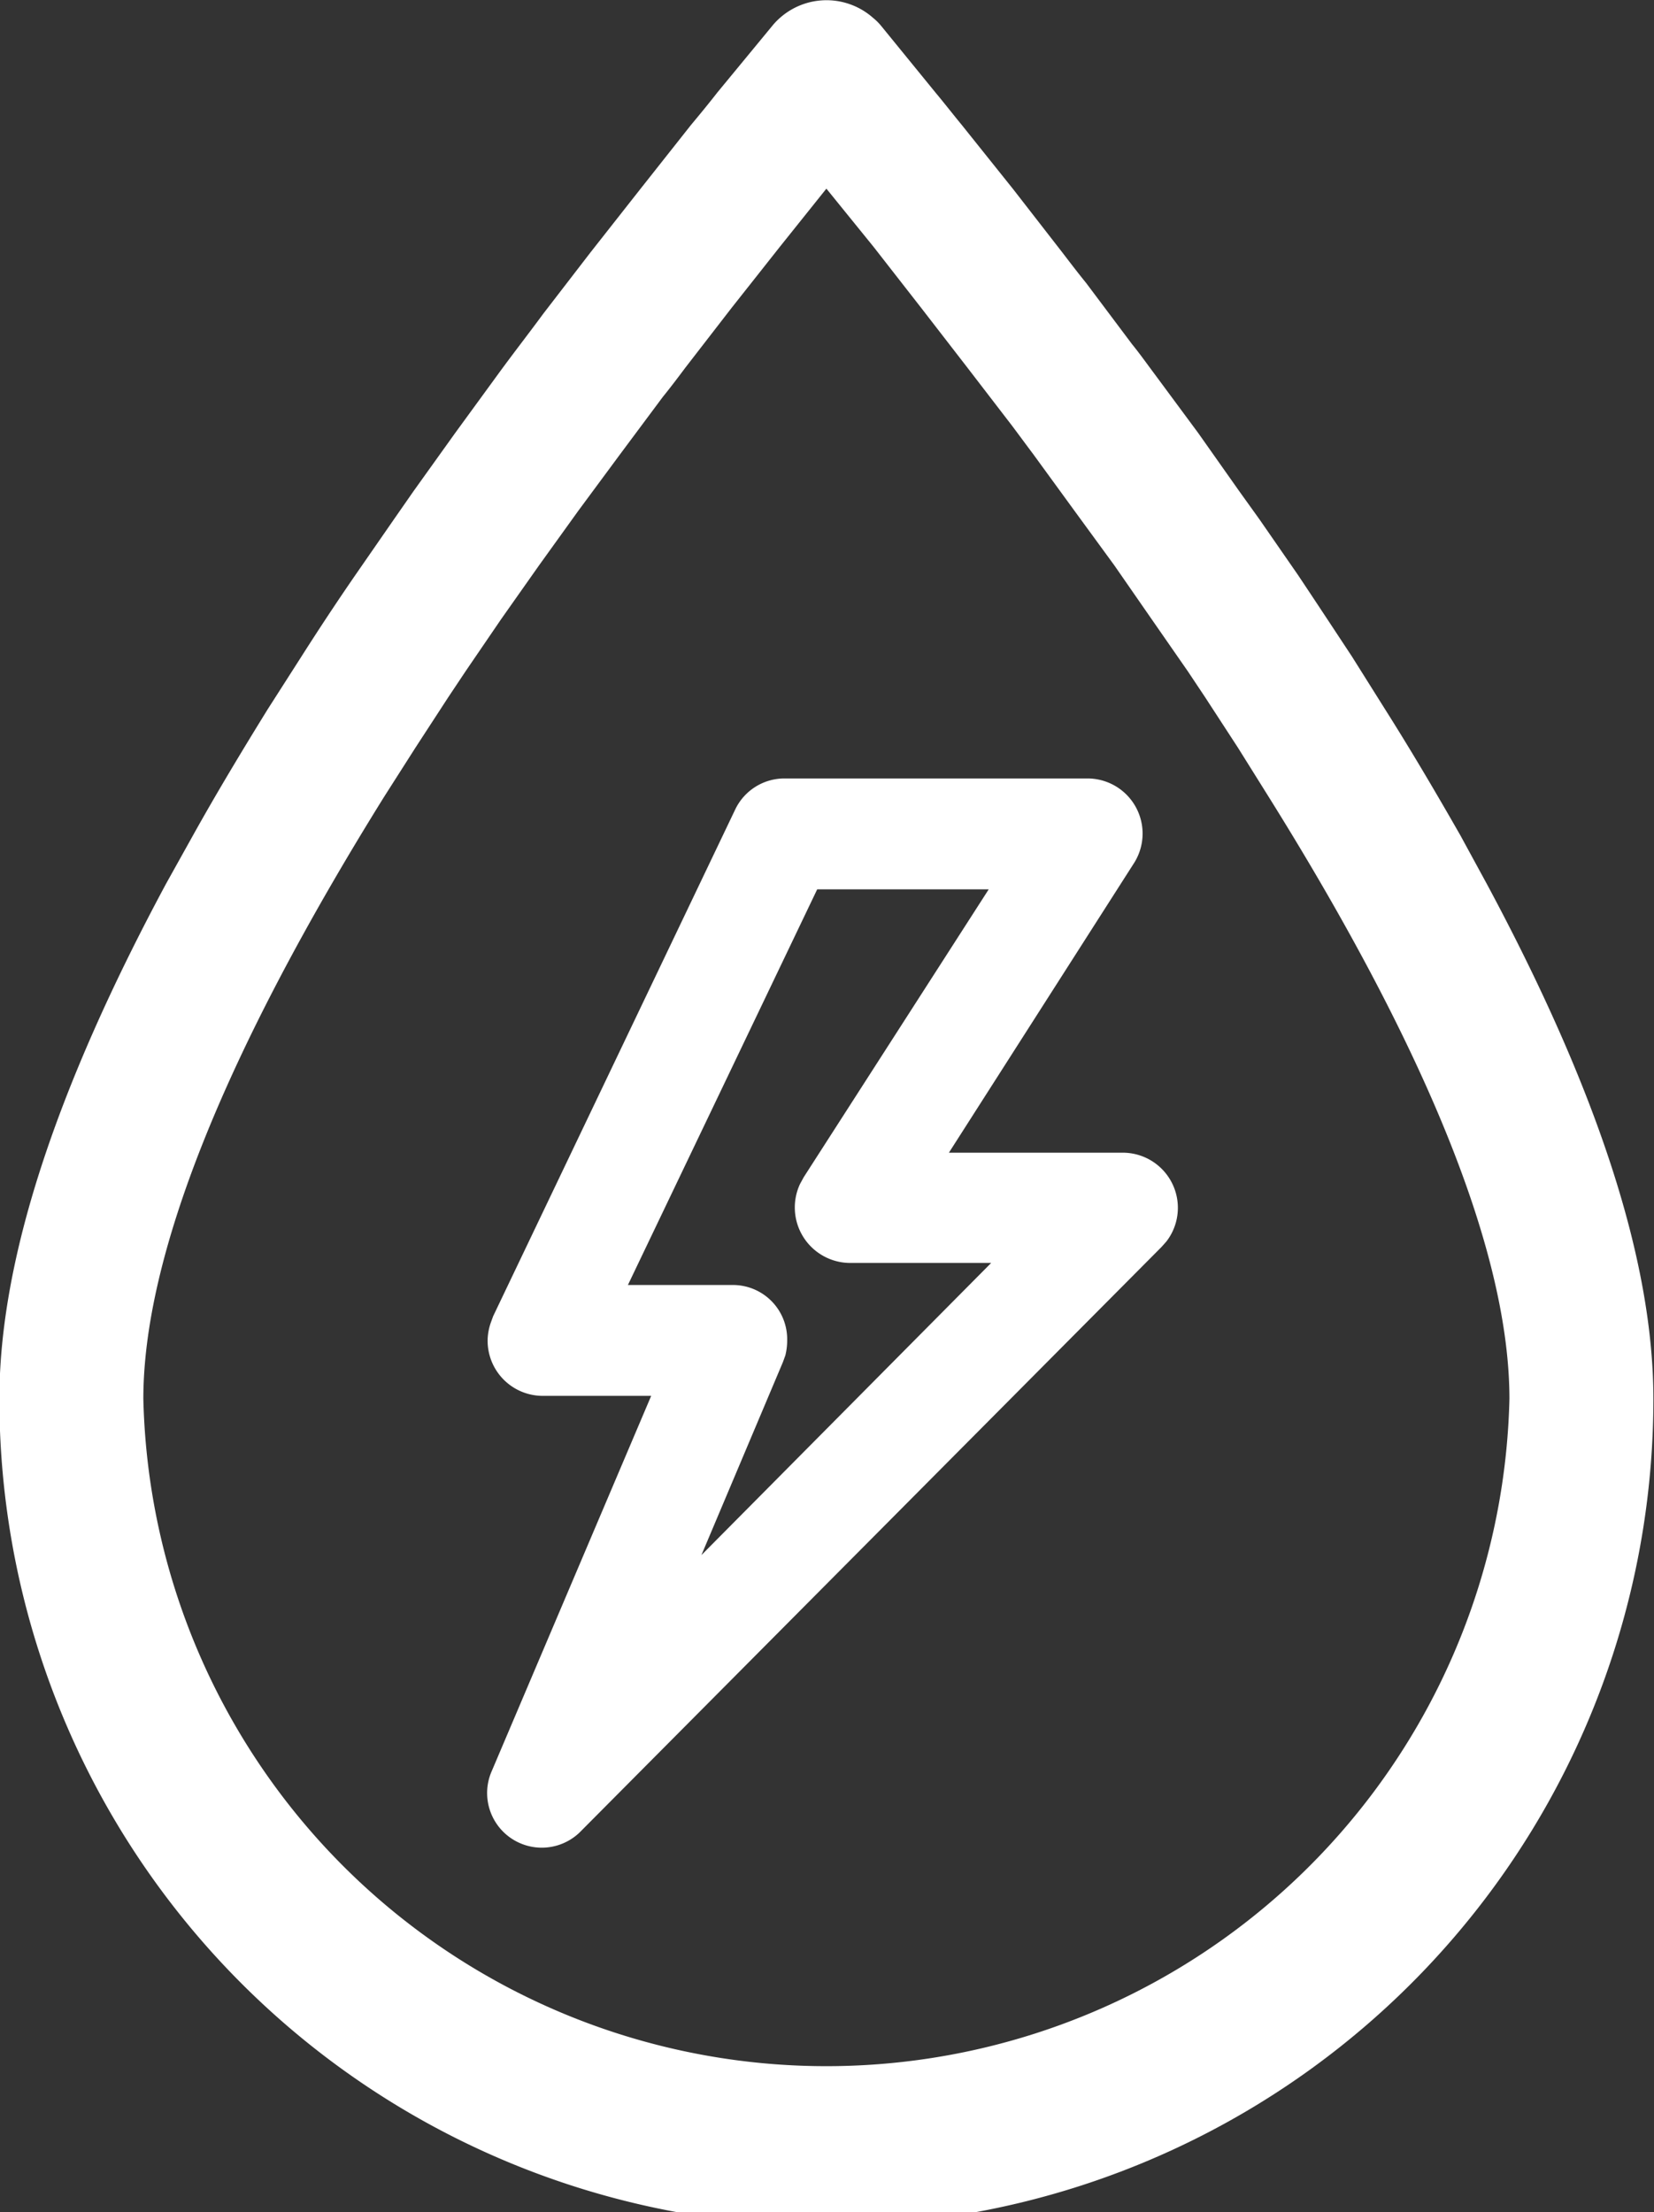
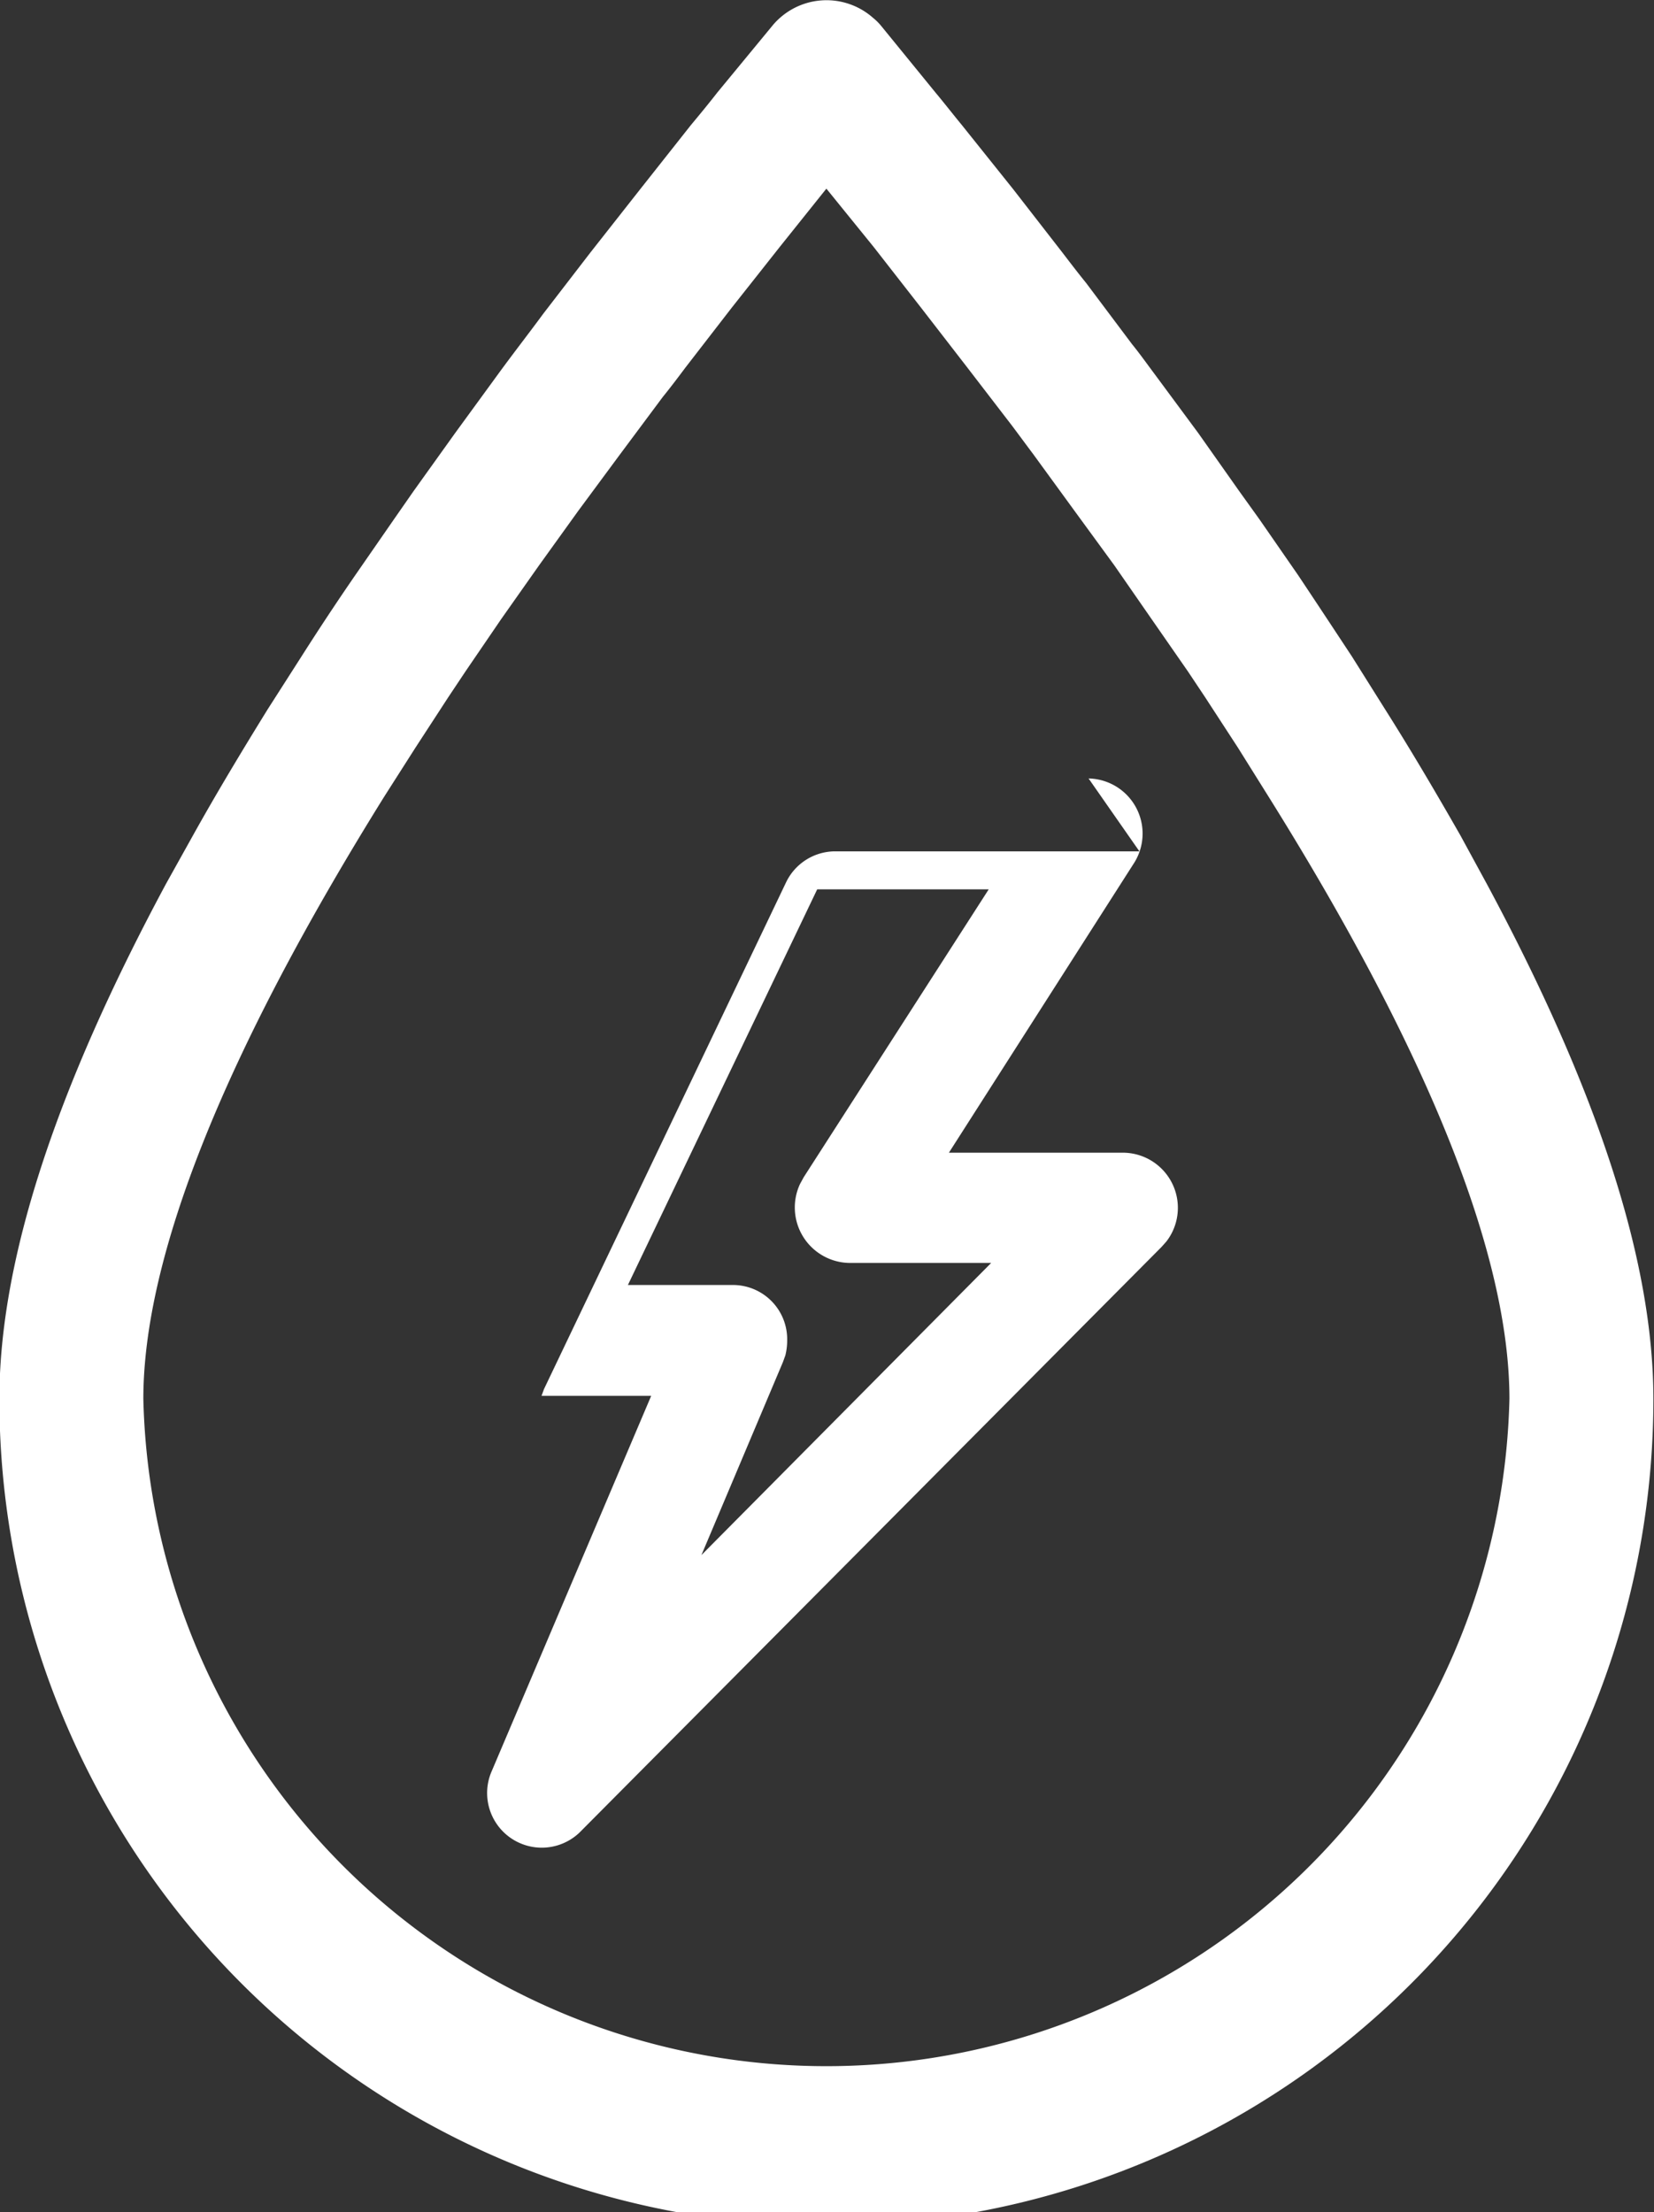
<svg xmlns="http://www.w3.org/2000/svg" width="27" height="36.12" viewBox="0 0 27 36.12">
  <rect x="0" y="0" width="27" height="36.12" fill="#333333" stroke="none" />
  <defs>
    <style>
      .cls-1 {
        fill-rule: evenodd;
        fill: url(#linear-gradient);
      }
    </style>
    <linearGradient id="linear-gradient" x1="1660.5" y1="1731.38" x2="1660.5" y2="1767.5" gradientUnits="userSpaceOnUse">
      <stop offset="0" stop-color="#fff" />
      <stop offset="0.994" stop-color="#fff" />
    </linearGradient>
  </defs>
-   <path id="形状_674" data-name="形状 674" class="cls-1" d="M1659.6,1731.81a1.146,1.146,0,0,1,1.65-.14,0.927,0.927,0,0,1,.14.14l0.88,1.08c0.15,0.18.29,0.36,0.43,0.53l0.84,1.05,0.8,1.03c0.13,0.17.26,0.34,0.39,0.5l0.75,1c0.13,0.16.25,0.33,0.37,0.49l0.71,0.96,0.67,0.95,0.33,0.46,0.63,0.91c0.3,0.45.59,0.89,0.88,1.33l0.54,0.86c0.43,0.68.83,1.36,1.23,2.06l0.43,0.79c1.81,3.37,2.72,6.16,2.72,8.41a13.5,13.5,0,0,1-27,0c0-2.25.91-5.04,2.72-8.41l0.44-.79c0.39-.7.8-1.38,1.22-2.06l0.55-.86c0.28-.44.57-0.88,0.88-1.33l0.63-.91,0.32-.46,0.68-.95,0.7-.96c0.24-.33.49-0.65,0.74-0.99l0.77-1,0.81-1.03,0.83-1.05c0.15-.18.29-0.35,0.43-0.53Zm0.89,2.65-0.76.95-0.79,1-0.75.97c-0.12.16-.24,0.32-0.37,0.48l-0.7.94-0.68.92-0.64.89-0.62.88-0.58.85-0.28.42-0.54.83-0.51.8c-2.62,4.21-3.93,7.51-3.93,9.83a11.153,11.153,0,0,0,22.3,0c0-2.33-1.3-5.62-3.93-9.83l-0.5-.8-0.54-.83-0.28-.42-0.59-.85-0.61-.88-0.65-.89-0.67-.92c-0.12-.16-0.23-0.31-0.35-0.47l-0.73-.95-0.75-.97-0.78-1Zm4.28,9.63a0.9,0.9,0,0,1,.73,1.4l-3.01,4.71h2.85a0.9,0.9,0,0,1,.7,1.45l-0.08.09-9.5,9.56a0.892,0.892,0,0,1-1.43-1.01l2.6-6.12h-1.79a0.9,0.9,0,0,1-.88-0.91,0.918,0.918,0,0,1,.05-0.28l0.04-.11,3.95-8.27a0.89,0.89,0,0,1,.79-0.51h4.98Zm-1.63,1.81h-2.8l-3.09,6.46h1.72a0.886,0.886,0,0,1,.88.9,1.007,1.007,0,0,1-.03.25l-0.04.11-1.33,3.15,4.73-4.77h-2.32a0.906,0.906,0,0,1-.8-1.29l0.06-.11,3.02-4.7h0Z" transform="translate(-1647 -1731.38)" />
+   <path id="形状_674" data-name="形状 674" class="cls-1" d="M1659.6,1731.81a1.146,1.146,0,0,1,1.65-.14,0.927,0.927,0,0,1,.14.14l0.88,1.08c0.15,0.18.29,0.36,0.43,0.53l0.84,1.05,0.8,1.03c0.13,0.17.26,0.34,0.39,0.5l0.75,1c0.13,0.16.25,0.33,0.37,0.49l0.71,0.96,0.67,0.95,0.33,0.46,0.63,0.91c0.3,0.45.59,0.89,0.88,1.33l0.54,0.86c0.43,0.68.83,1.36,1.23,2.06l0.43,0.79c1.81,3.37,2.72,6.16,2.72,8.41a13.5,13.5,0,0,1-27,0c0-2.25.91-5.04,2.72-8.41l0.44-.79c0.39-.7.8-1.38,1.22-2.06l0.55-.86c0.28-.44.57-0.88,0.88-1.33l0.63-.91,0.32-.46,0.68-.95,0.7-.96c0.24-.33.49-0.65,0.74-0.99l0.77-1,0.81-1.03,0.83-1.05c0.15-.18.29-0.35,0.43-0.53Zm0.89,2.65-0.76.95-0.79,1-0.75.97c-0.12.16-.24,0.32-0.37,0.48l-0.7.94-0.68.92-0.64.89-0.62.88-0.58.85-0.28.42-0.54.83-0.51.8c-2.62,4.21-3.93,7.51-3.93,9.83a11.153,11.153,0,0,0,22.3,0c0-2.33-1.3-5.62-3.93-9.83l-0.5-.8-0.54-.83-0.28-.42-0.59-.85-0.61-.88-0.65-.89-0.67-.92c-0.12-.16-0.23-0.31-0.35-0.47l-0.73-.95-0.75-.97-0.78-1Zm4.28,9.63a0.9,0.9,0,0,1,.73,1.4l-3.01,4.71h2.85a0.9,0.9,0,0,1,.7,1.45l-0.08.09-9.5,9.56a0.892,0.892,0,0,1-1.43-1.01l2.6-6.12h-1.79l0.04-.11,3.95-8.27a0.89,0.89,0,0,1,.79-0.51h4.98Zm-1.63,1.81h-2.8l-3.09,6.46h1.72a0.886,0.886,0,0,1,.88.9,1.007,1.007,0,0,1-.03.25l-0.04.11-1.33,3.15,4.73-4.77h-2.32a0.906,0.906,0,0,1-.8-1.29l0.06-.11,3.02-4.7h0Z" transform="translate(-1647 -1731.38)" />
</svg>